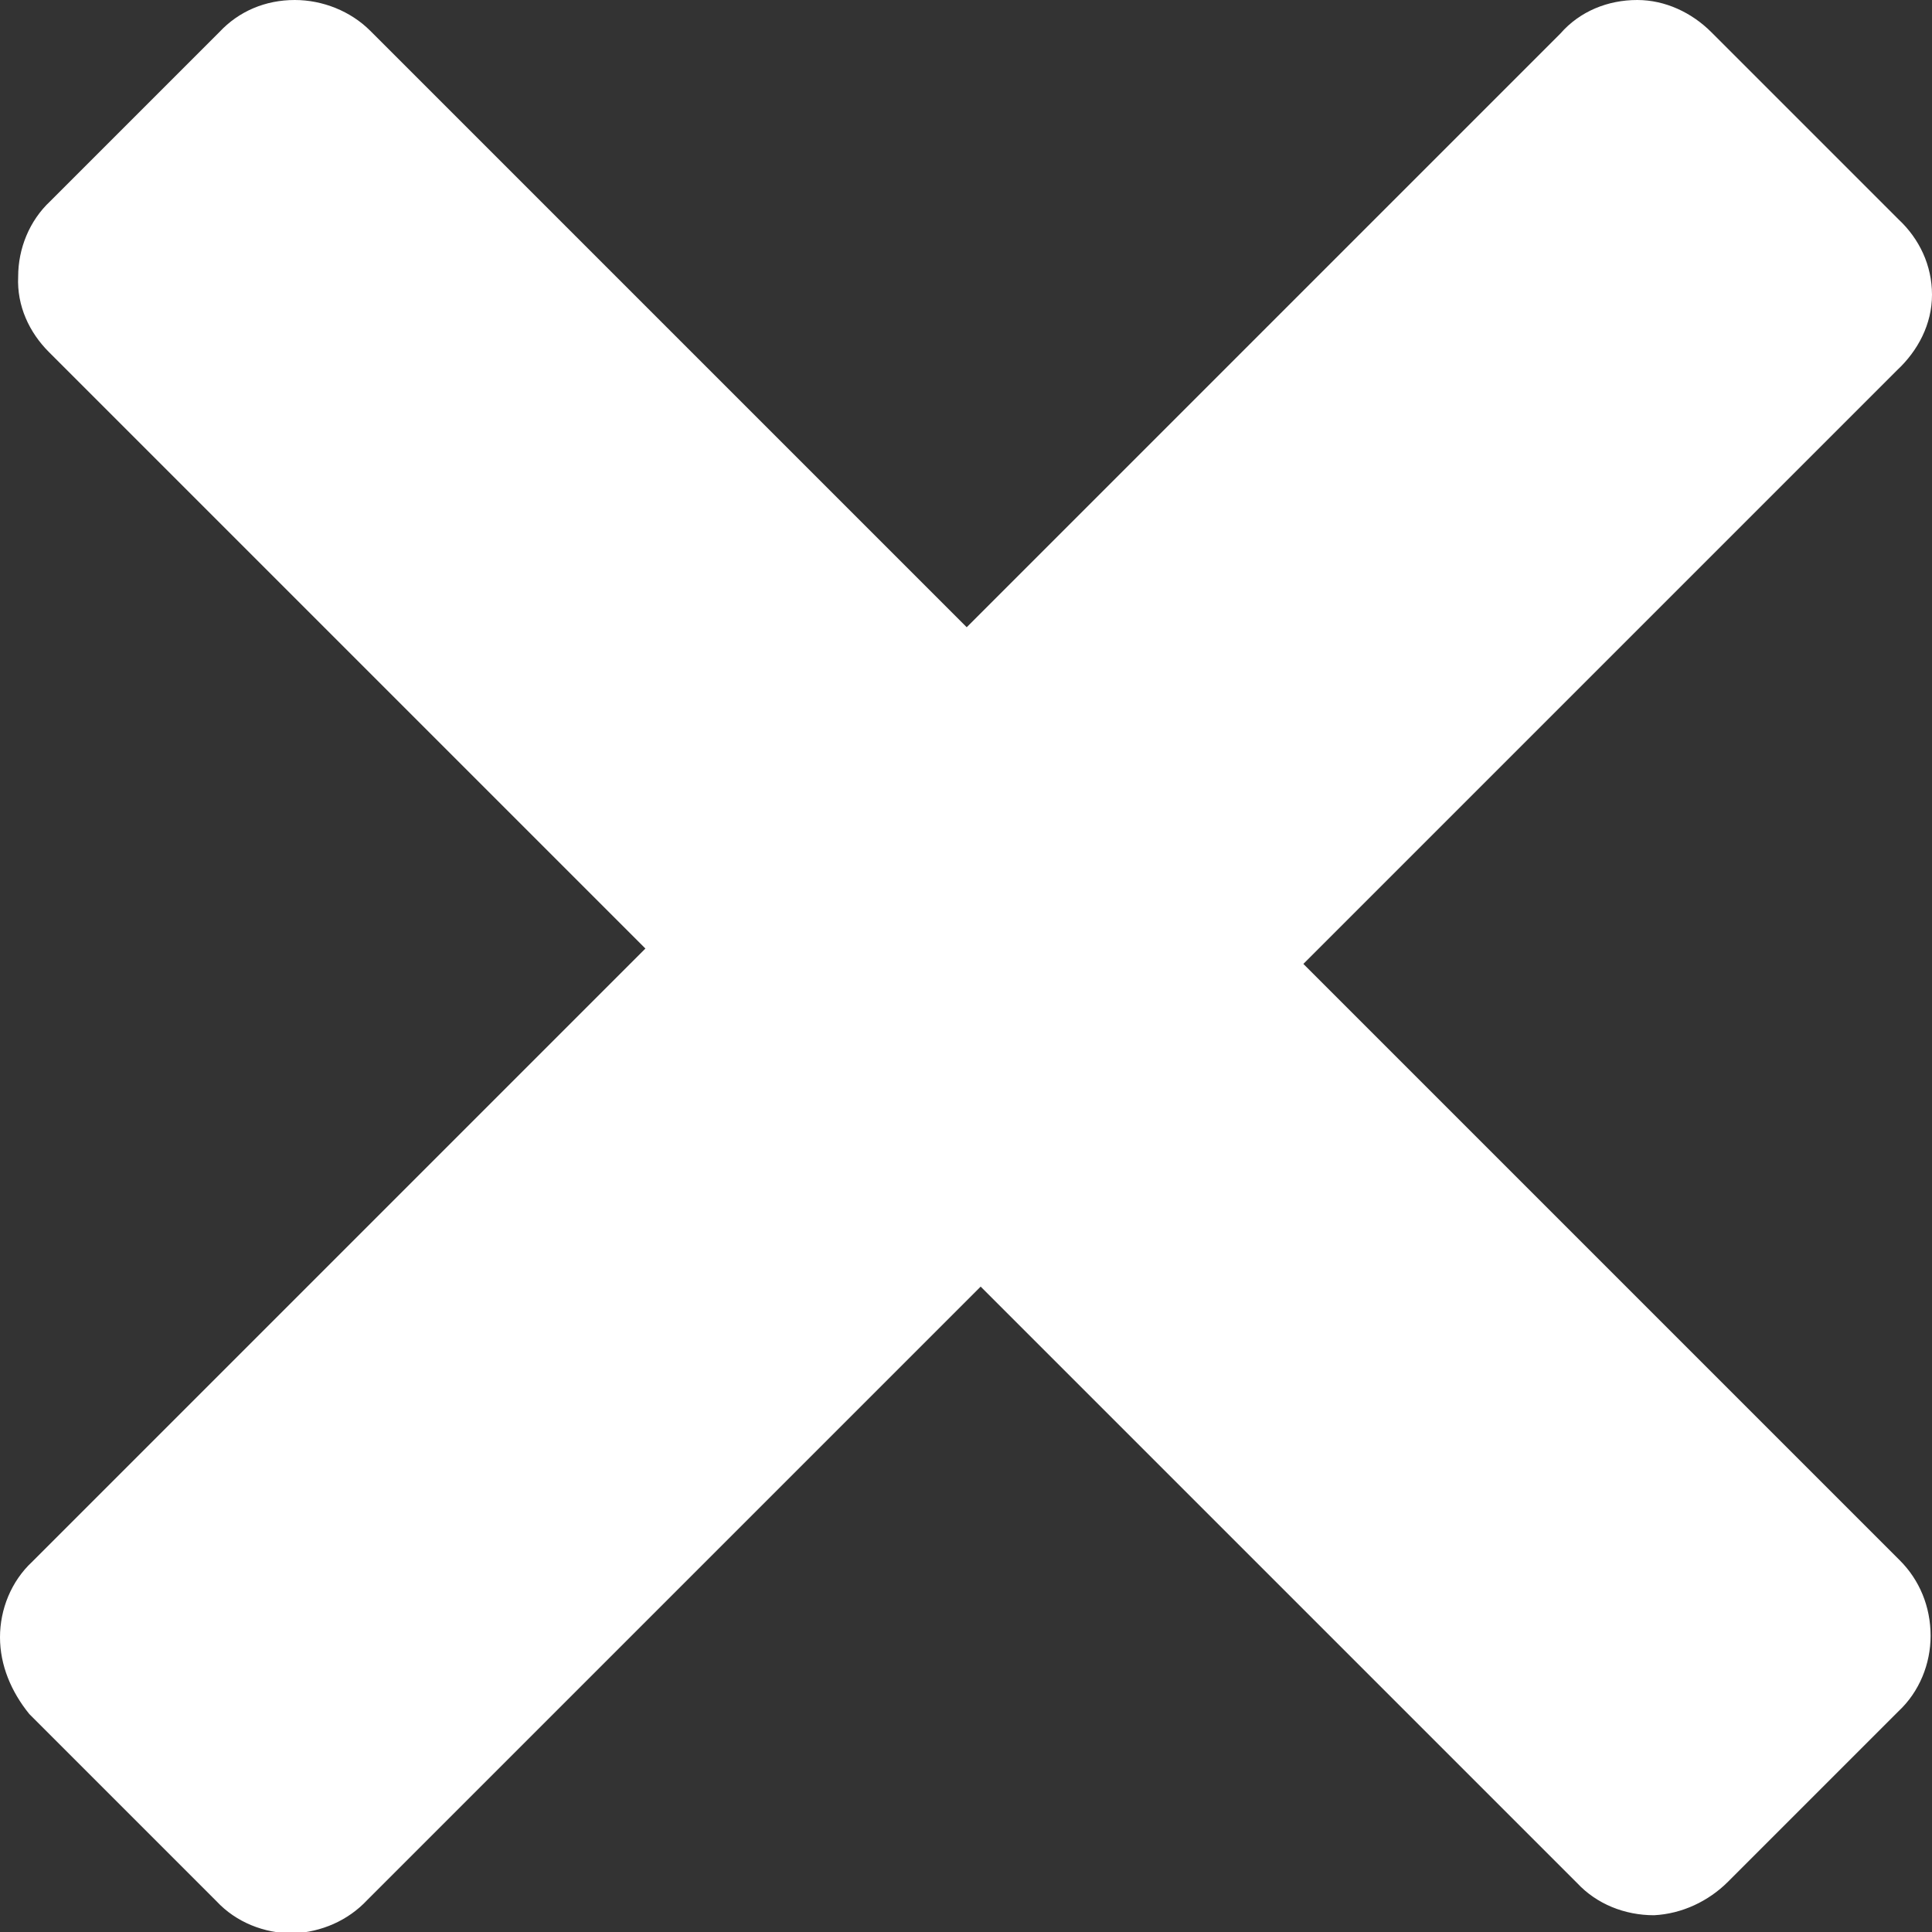
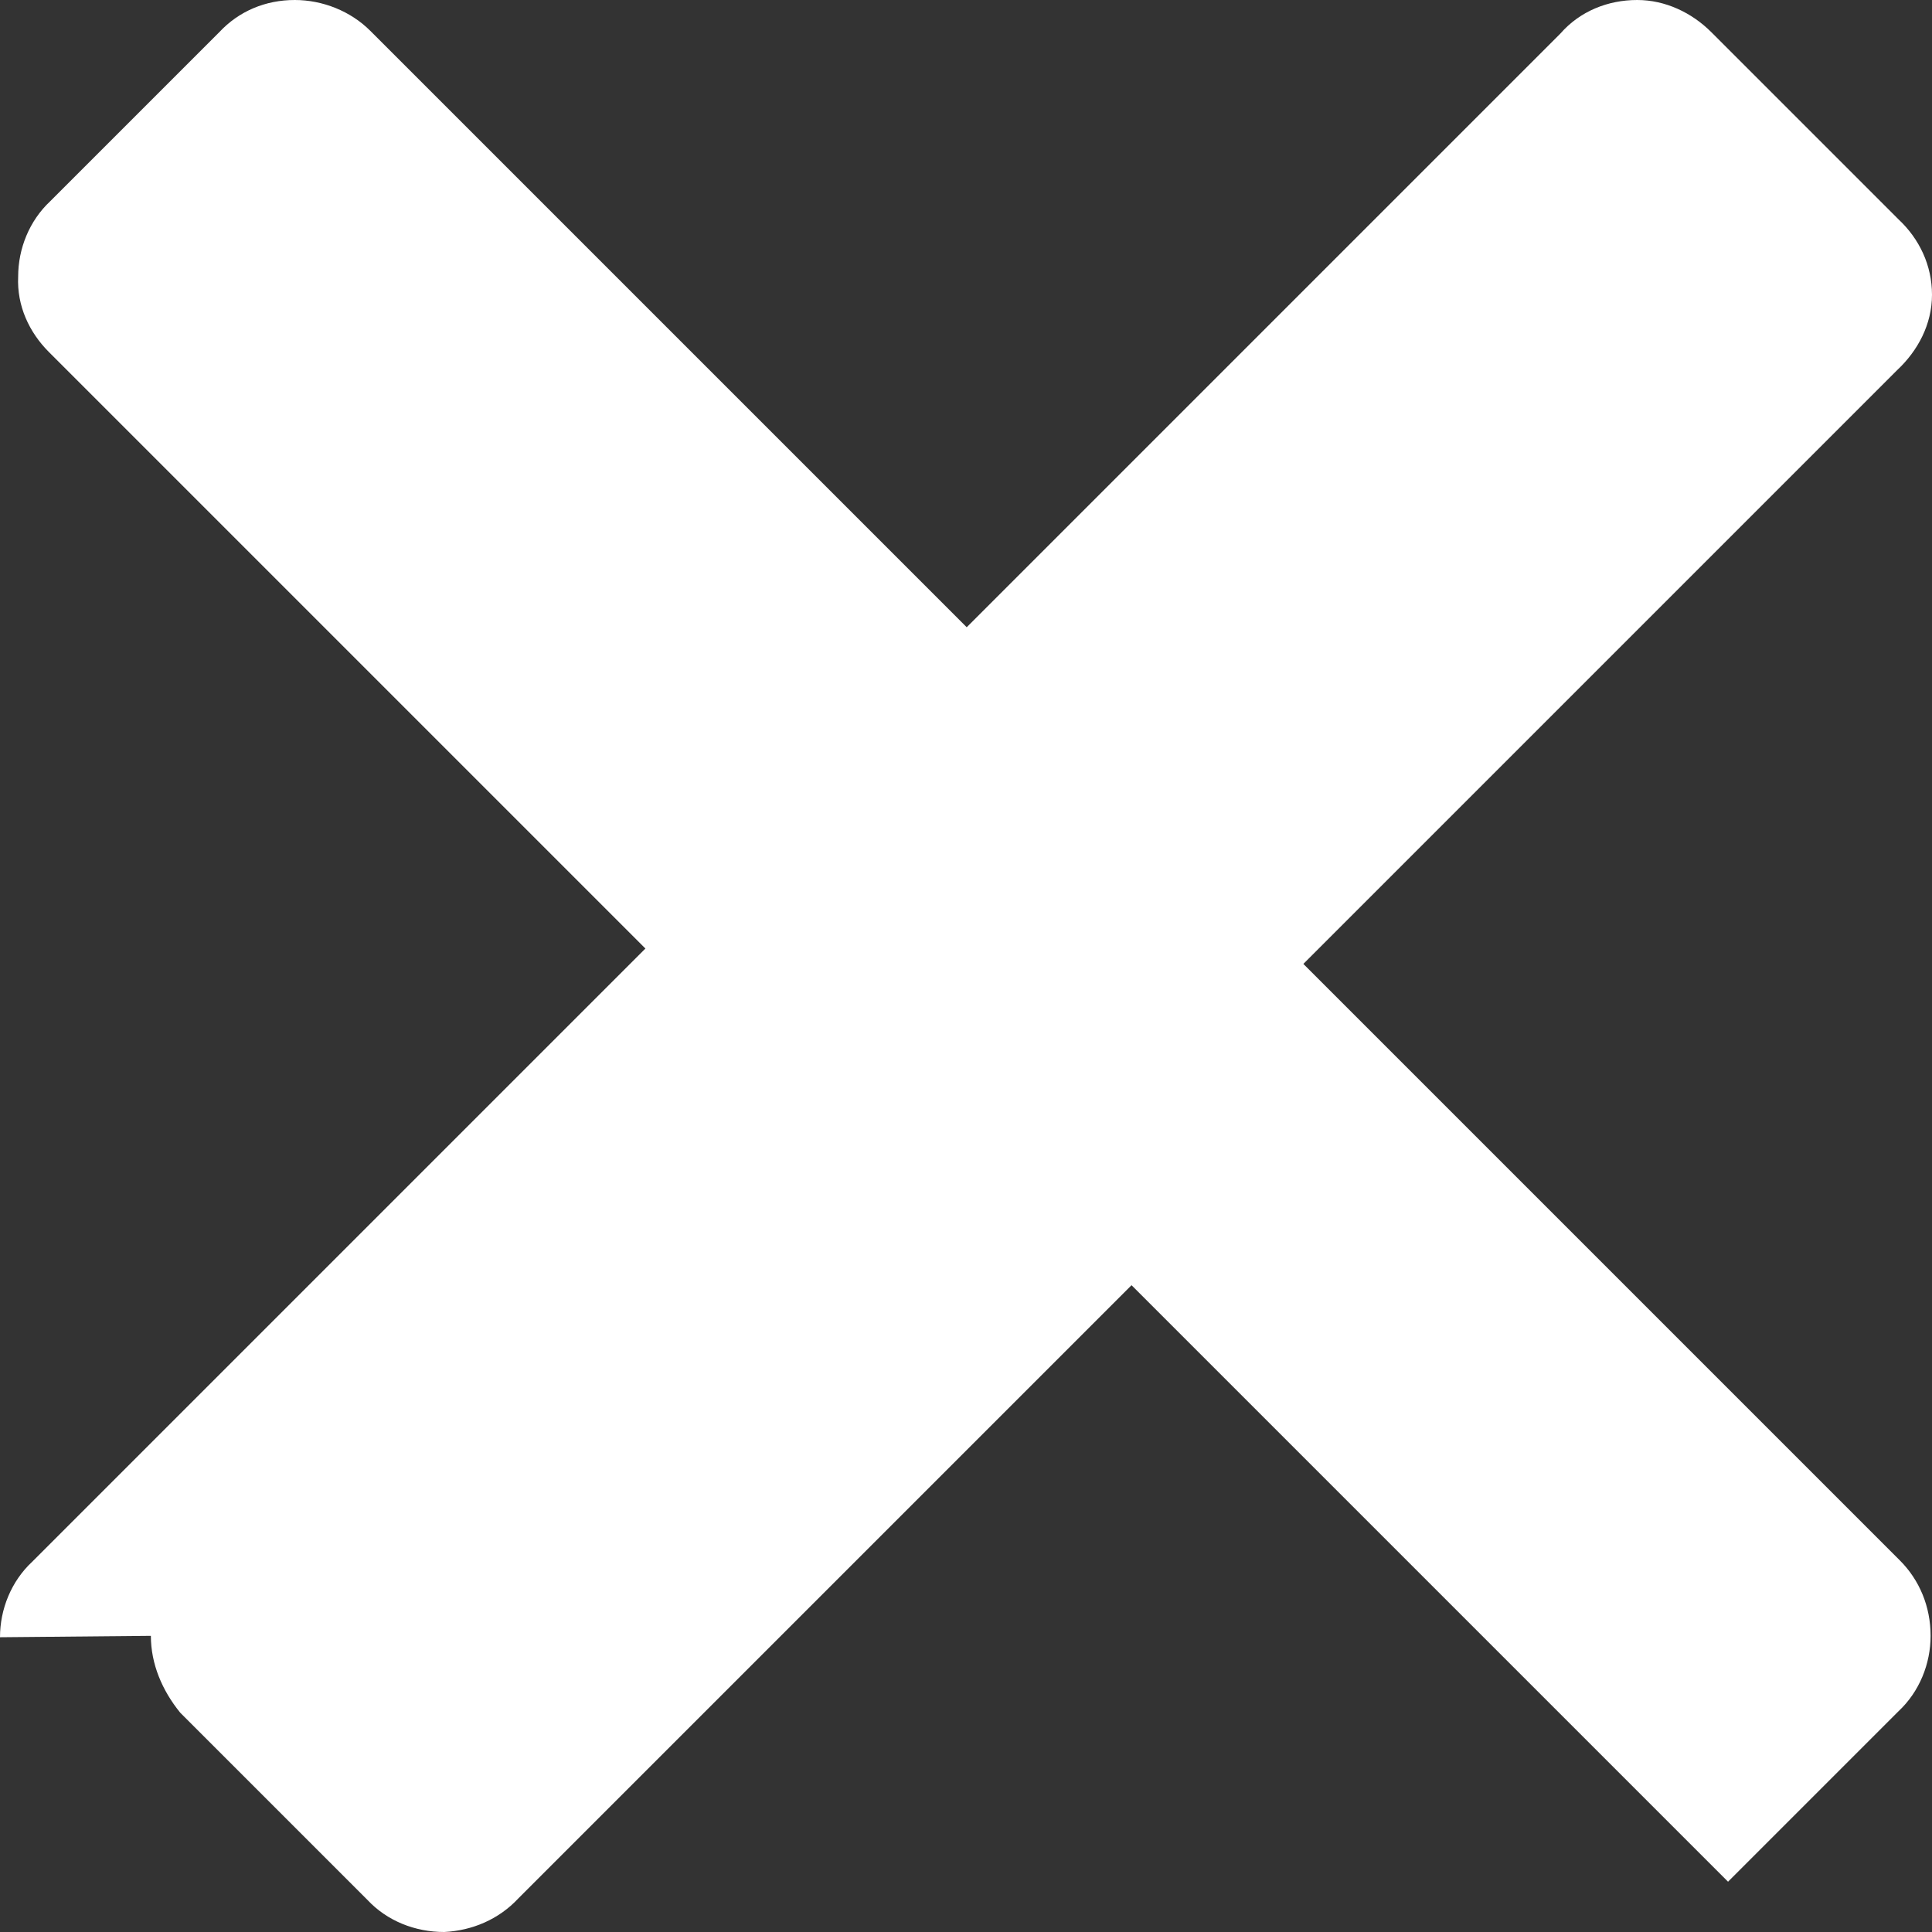
<svg xmlns="http://www.w3.org/2000/svg" viewBox="0 0 13.83 13.83">
  <rect x="0" y="0" width="13.83" height="13.83" fill="#333333" stroke="none" />
-   <path d="m0 11.72c0-.2.08-.4.23-.54l4.39-4.39-4.27-4.27c-.14-.14-.23-.33-.22-.54 0-.2.08-.4.23-.54l1.21-1.21c.14-.15.33-.23.54-.23.2 0 .4.08.54.22l4.27 4.27 4.25-4.25c.14-.16.34-.24.55-.24.2 0 .39.09.53.23l1.34 1.34c.15.14.24.33.24.54s-.1.4-.25.54l-4.25 4.25 4.27 4.27c.14.14.22.33.22.54 0 .2-.08.4-.23.54l-1.22 1.22c-.14.14-.33.23-.53.24-.21 0-.41-.08-.55-.23l-4.27-4.27-4.39 4.39c-.14.15-.33.23-.53.24-.21 0-.41-.08-.55-.23l-1.34-1.34c-.13-.16-.21-.35-.21-.55z" fill="#fff" />
+   <path d="m0 11.72c0-.2.08-.4.23-.54l4.39-4.39-4.27-4.27c-.14-.14-.23-.33-.22-.54 0-.2.08-.4.23-.54l1.21-1.21c.14-.15.33-.23.54-.23.2 0 .4.08.54.22l4.27 4.27 4.25-4.25c.14-.16.34-.24.55-.24.2 0 .39.09.53.23l1.34 1.34c.15.14.24.33.24.54s-.1.4-.25.54l-4.25 4.25 4.27 4.27c.14.14.22.33.22.54 0 .2-.08.4-.23.54l-1.22 1.22l-4.27-4.27-4.39 4.39c-.14.15-.33.23-.53.24-.21 0-.41-.08-.55-.23l-1.34-1.34c-.13-.16-.21-.35-.21-.55z" fill="#fff" />
</svg>